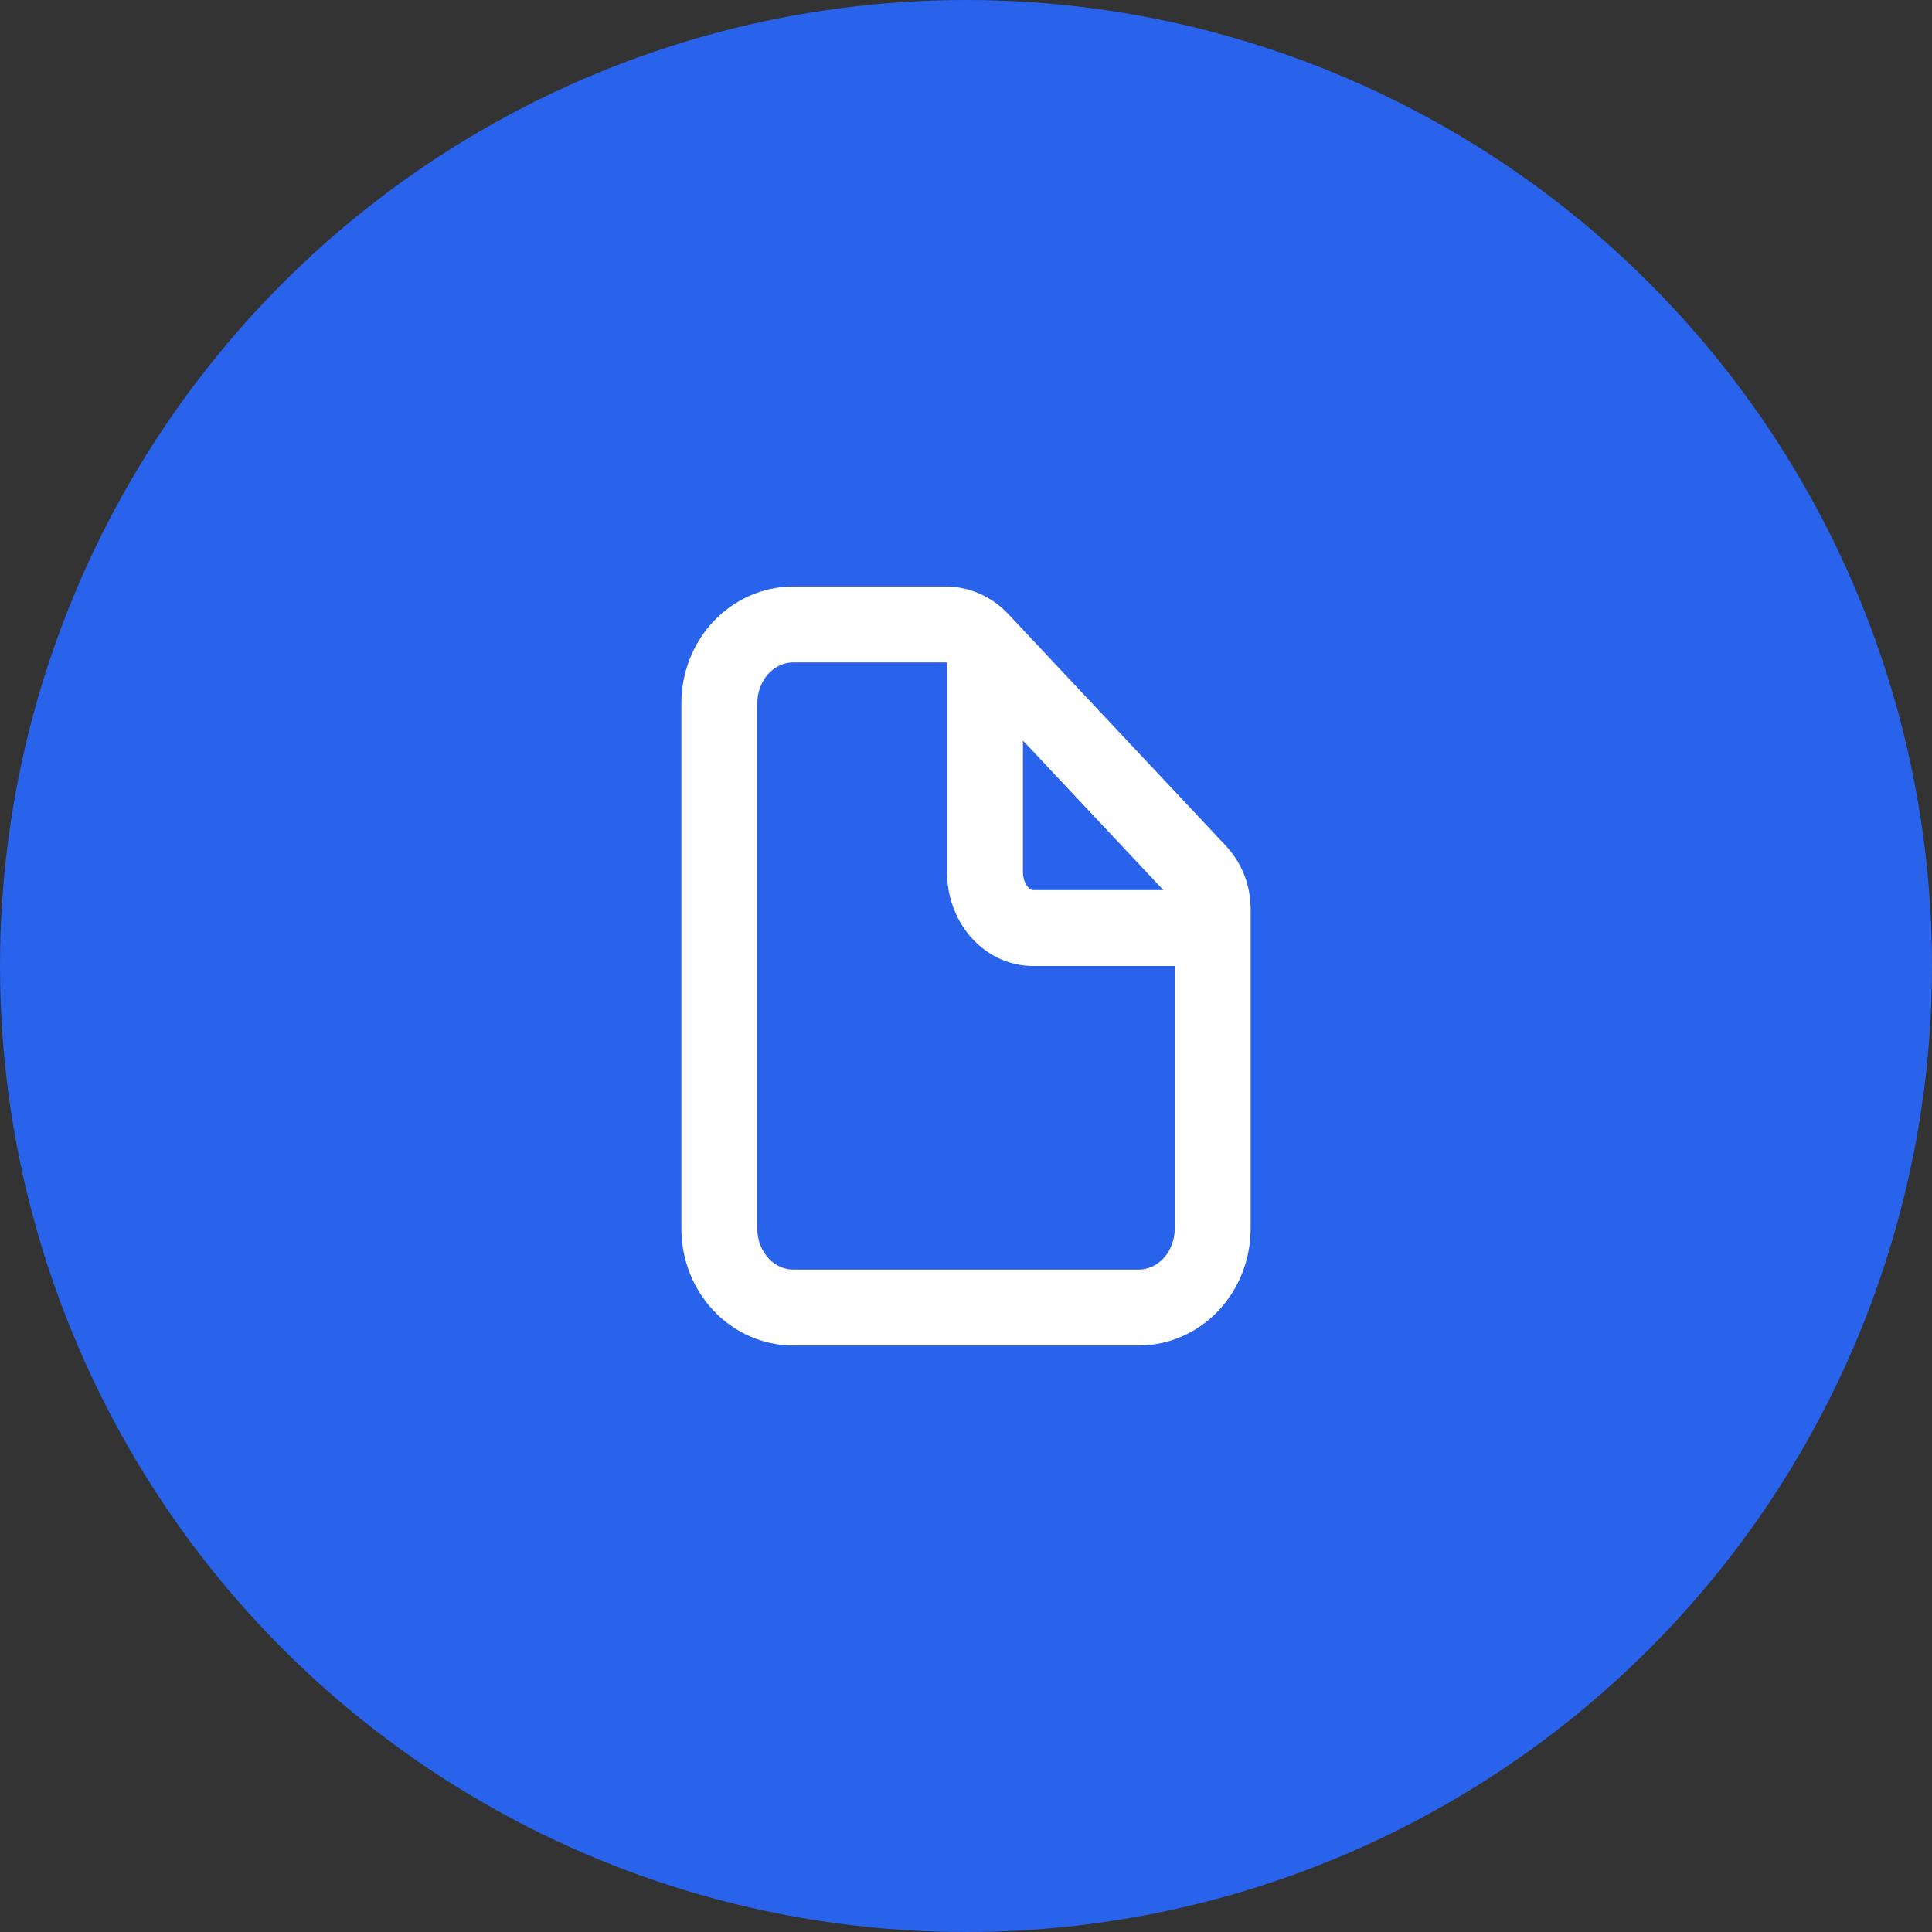
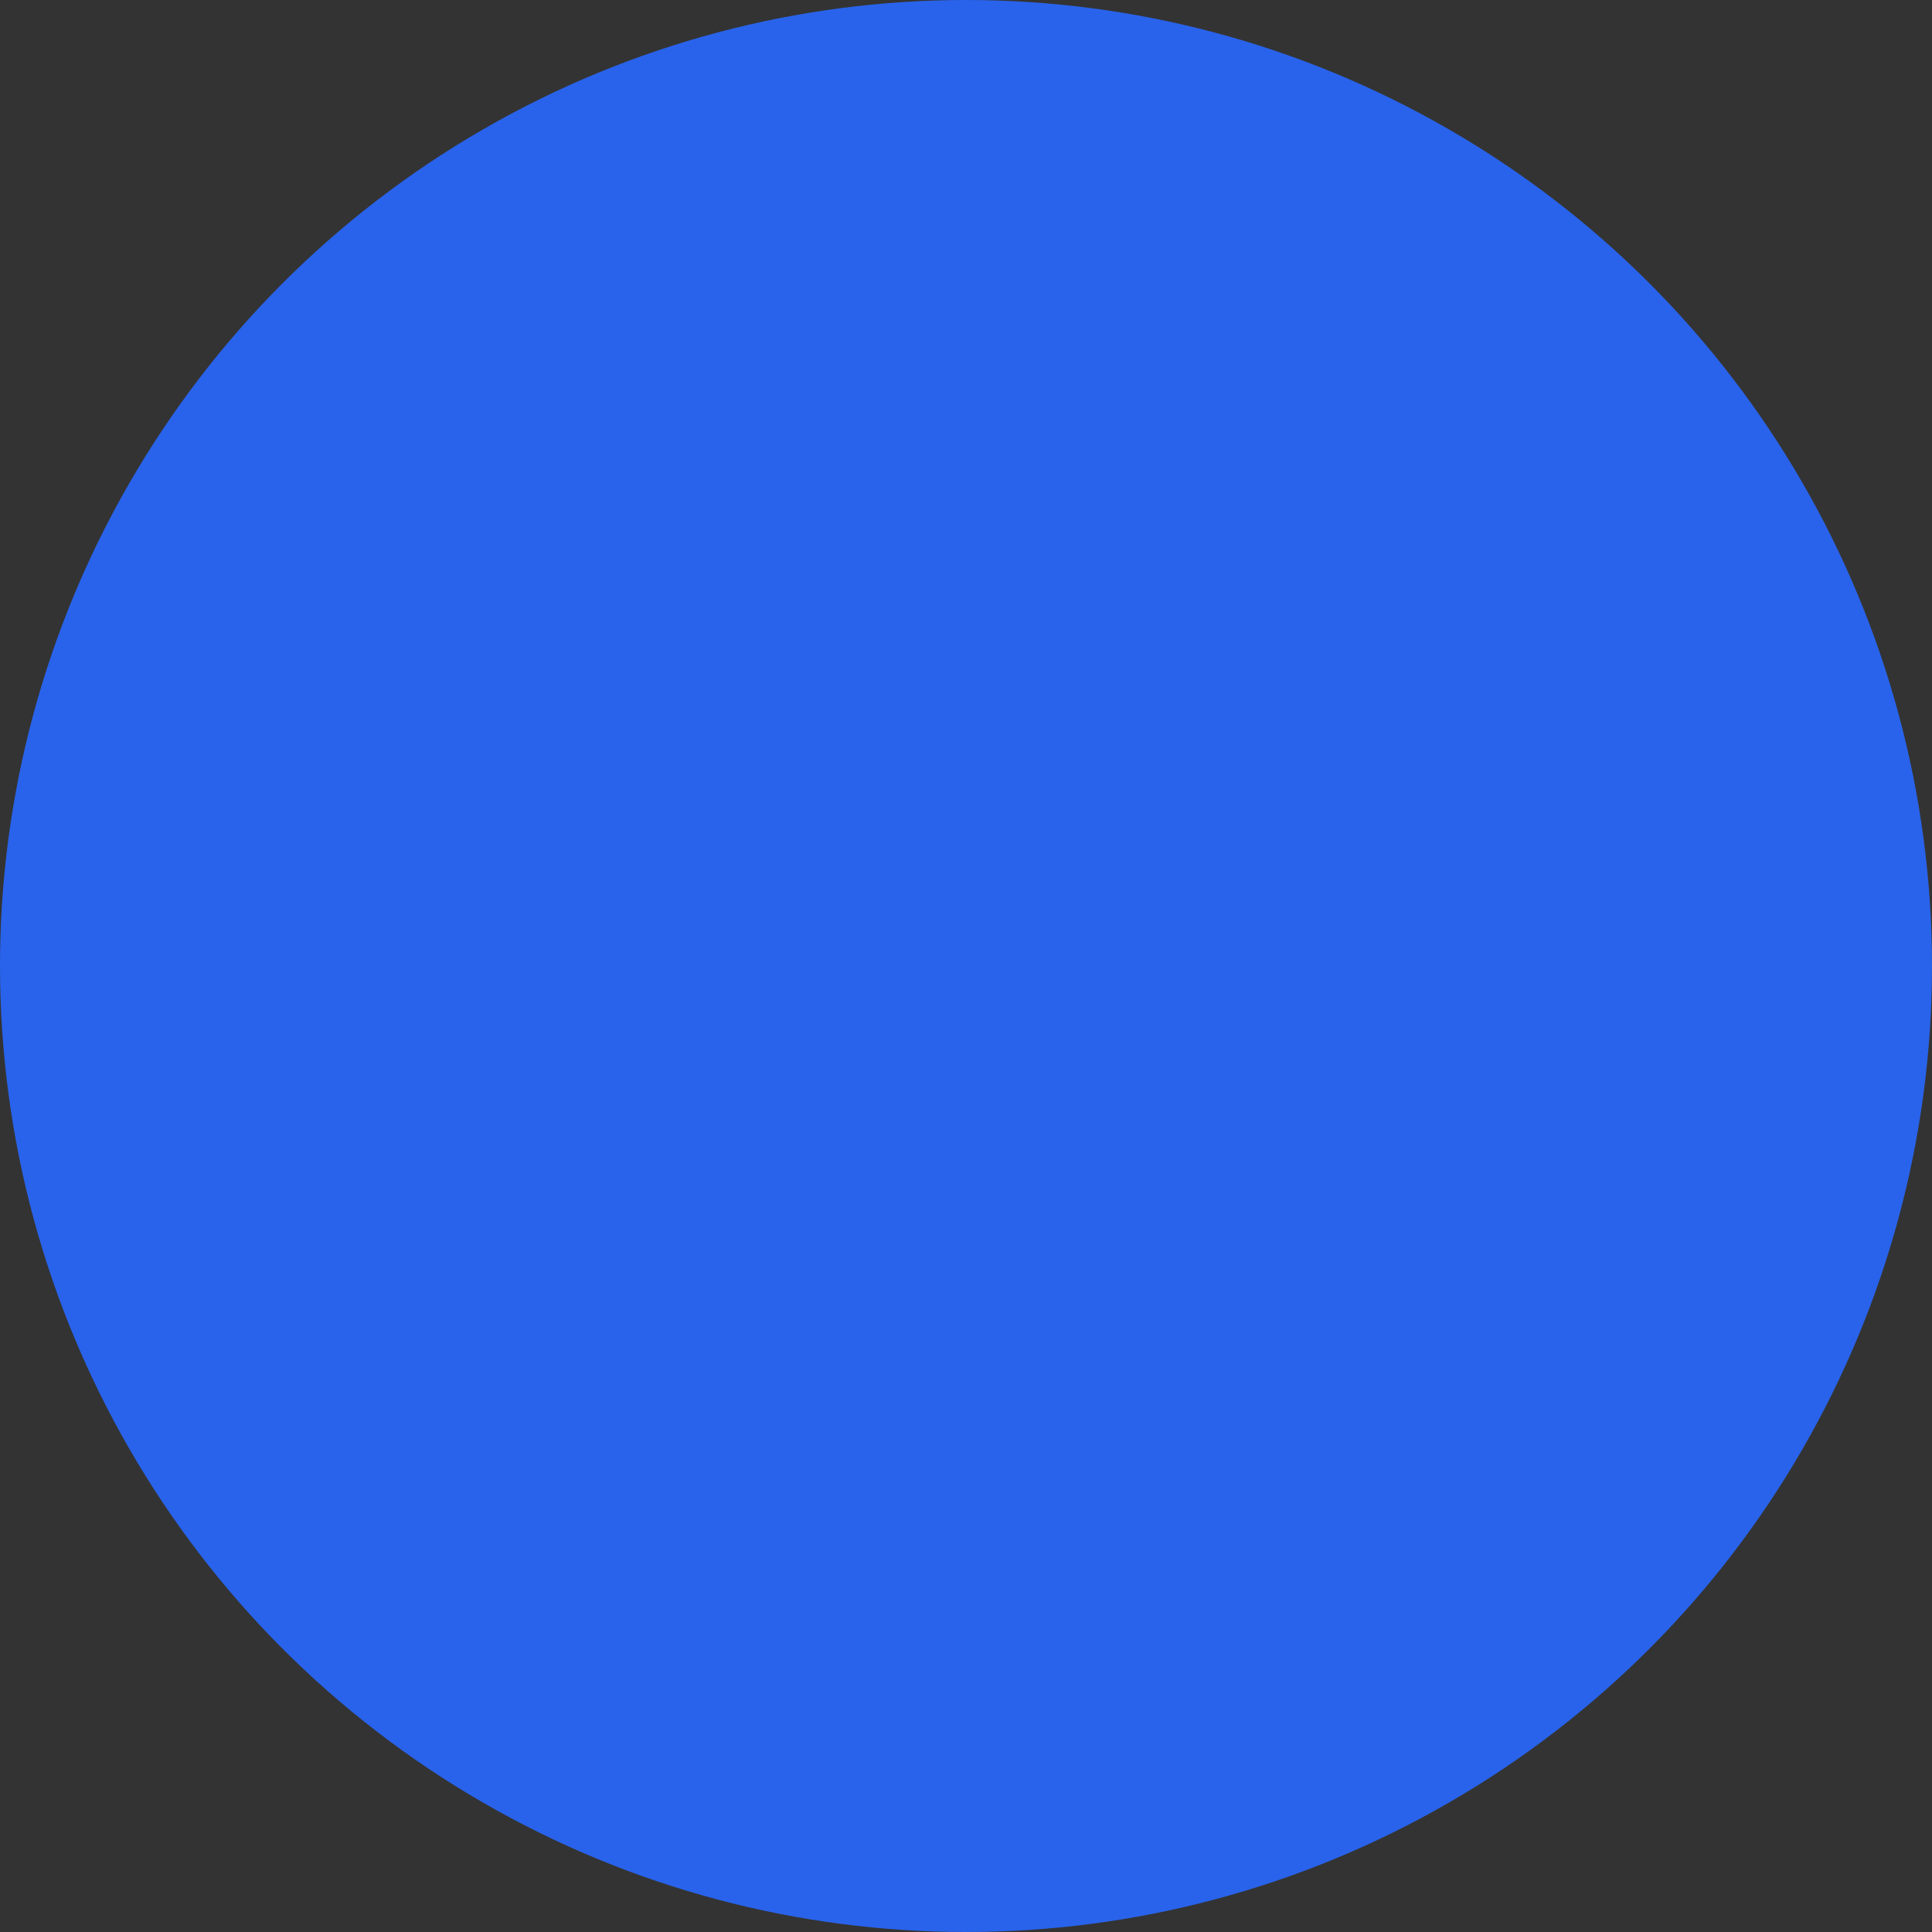
<svg xmlns="http://www.w3.org/2000/svg" width="56" height="56" viewBox="0 0 56 56" fill="none">
  <rect x="0" y="0" width="56" height="56" fill="#333333" stroke="none" />
  <circle cx="28" cy="28" r="28" fill="#2963EB" />
-   <path fill-rule="evenodd" clip-rule="evenodd" d="M22.28 19.522C22.482 19.307 22.741 19.2 22.995 19.2H27.408C27.422 19.2 27.436 19.201 27.45 19.204V21.98V25.279C27.45 25.95 27.677 26.622 28.122 27.141C28.571 27.665 29.22 28 29.939 28H34.05V35.615C34.05 35.951 33.924 36.26 33.72 36.478C33.518 36.693 33.259 36.8 33.005 36.8H22.995C22.741 36.8 22.482 36.693 22.28 36.478C22.076 36.26 21.95 35.951 21.95 35.615V20.385C21.95 20.049 22.076 19.74 22.28 19.522ZM36.25 26.887V26.346C36.25 25.672 35.999 25.013 35.533 24.517L29.221 17.793C28.752 17.294 28.102 17 27.408 17H22.995C22.111 17 21.279 17.375 20.676 18.016C20.076 18.655 19.75 19.509 19.75 20.385V35.615C19.75 36.491 20.076 37.344 20.676 37.984C21.279 38.625 22.111 39 22.995 39H33.005C33.889 39 34.721 38.625 35.324 37.984C35.924 37.344 36.25 36.491 36.25 35.615V26.912C36.25 26.908 36.25 26.904 36.25 26.9C36.25 26.896 36.25 26.892 36.25 26.887ZM33.721 25.8H33.573H29.939C29.922 25.8 29.864 25.793 29.792 25.709C29.716 25.62 29.65 25.467 29.65 25.279V23.352V21.465L33.721 25.8Z" fill="white" />
</svg>